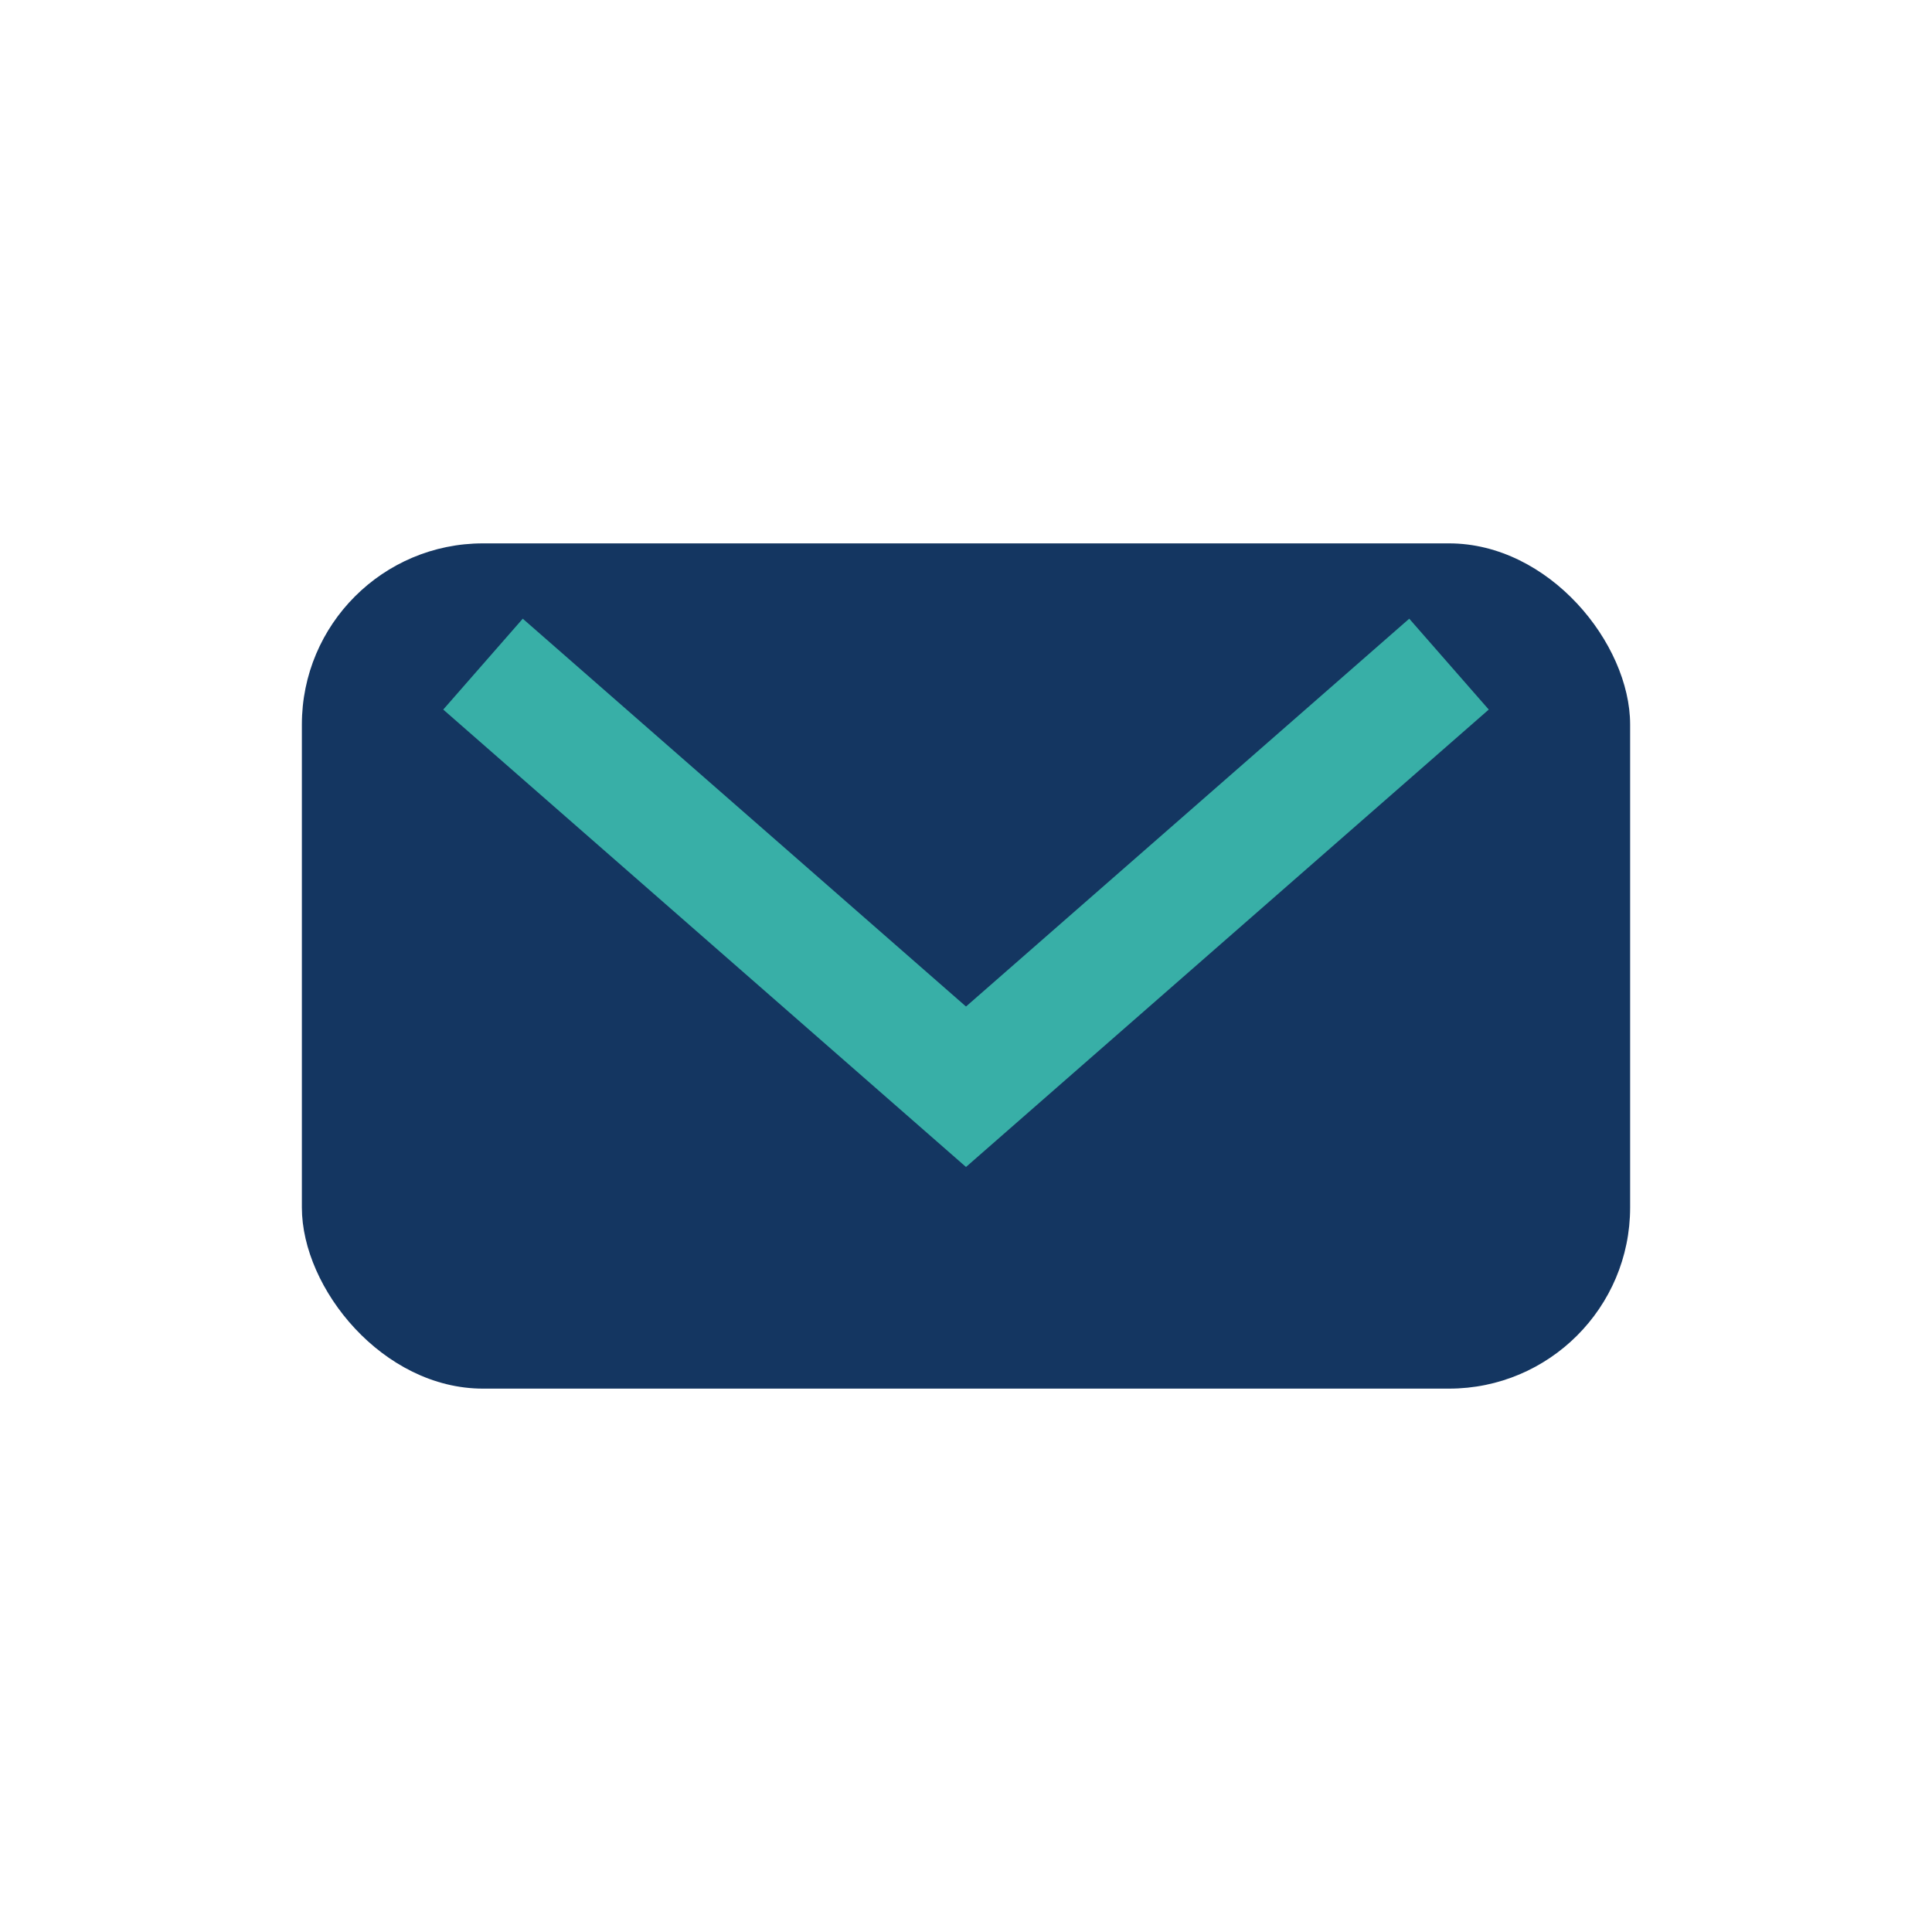
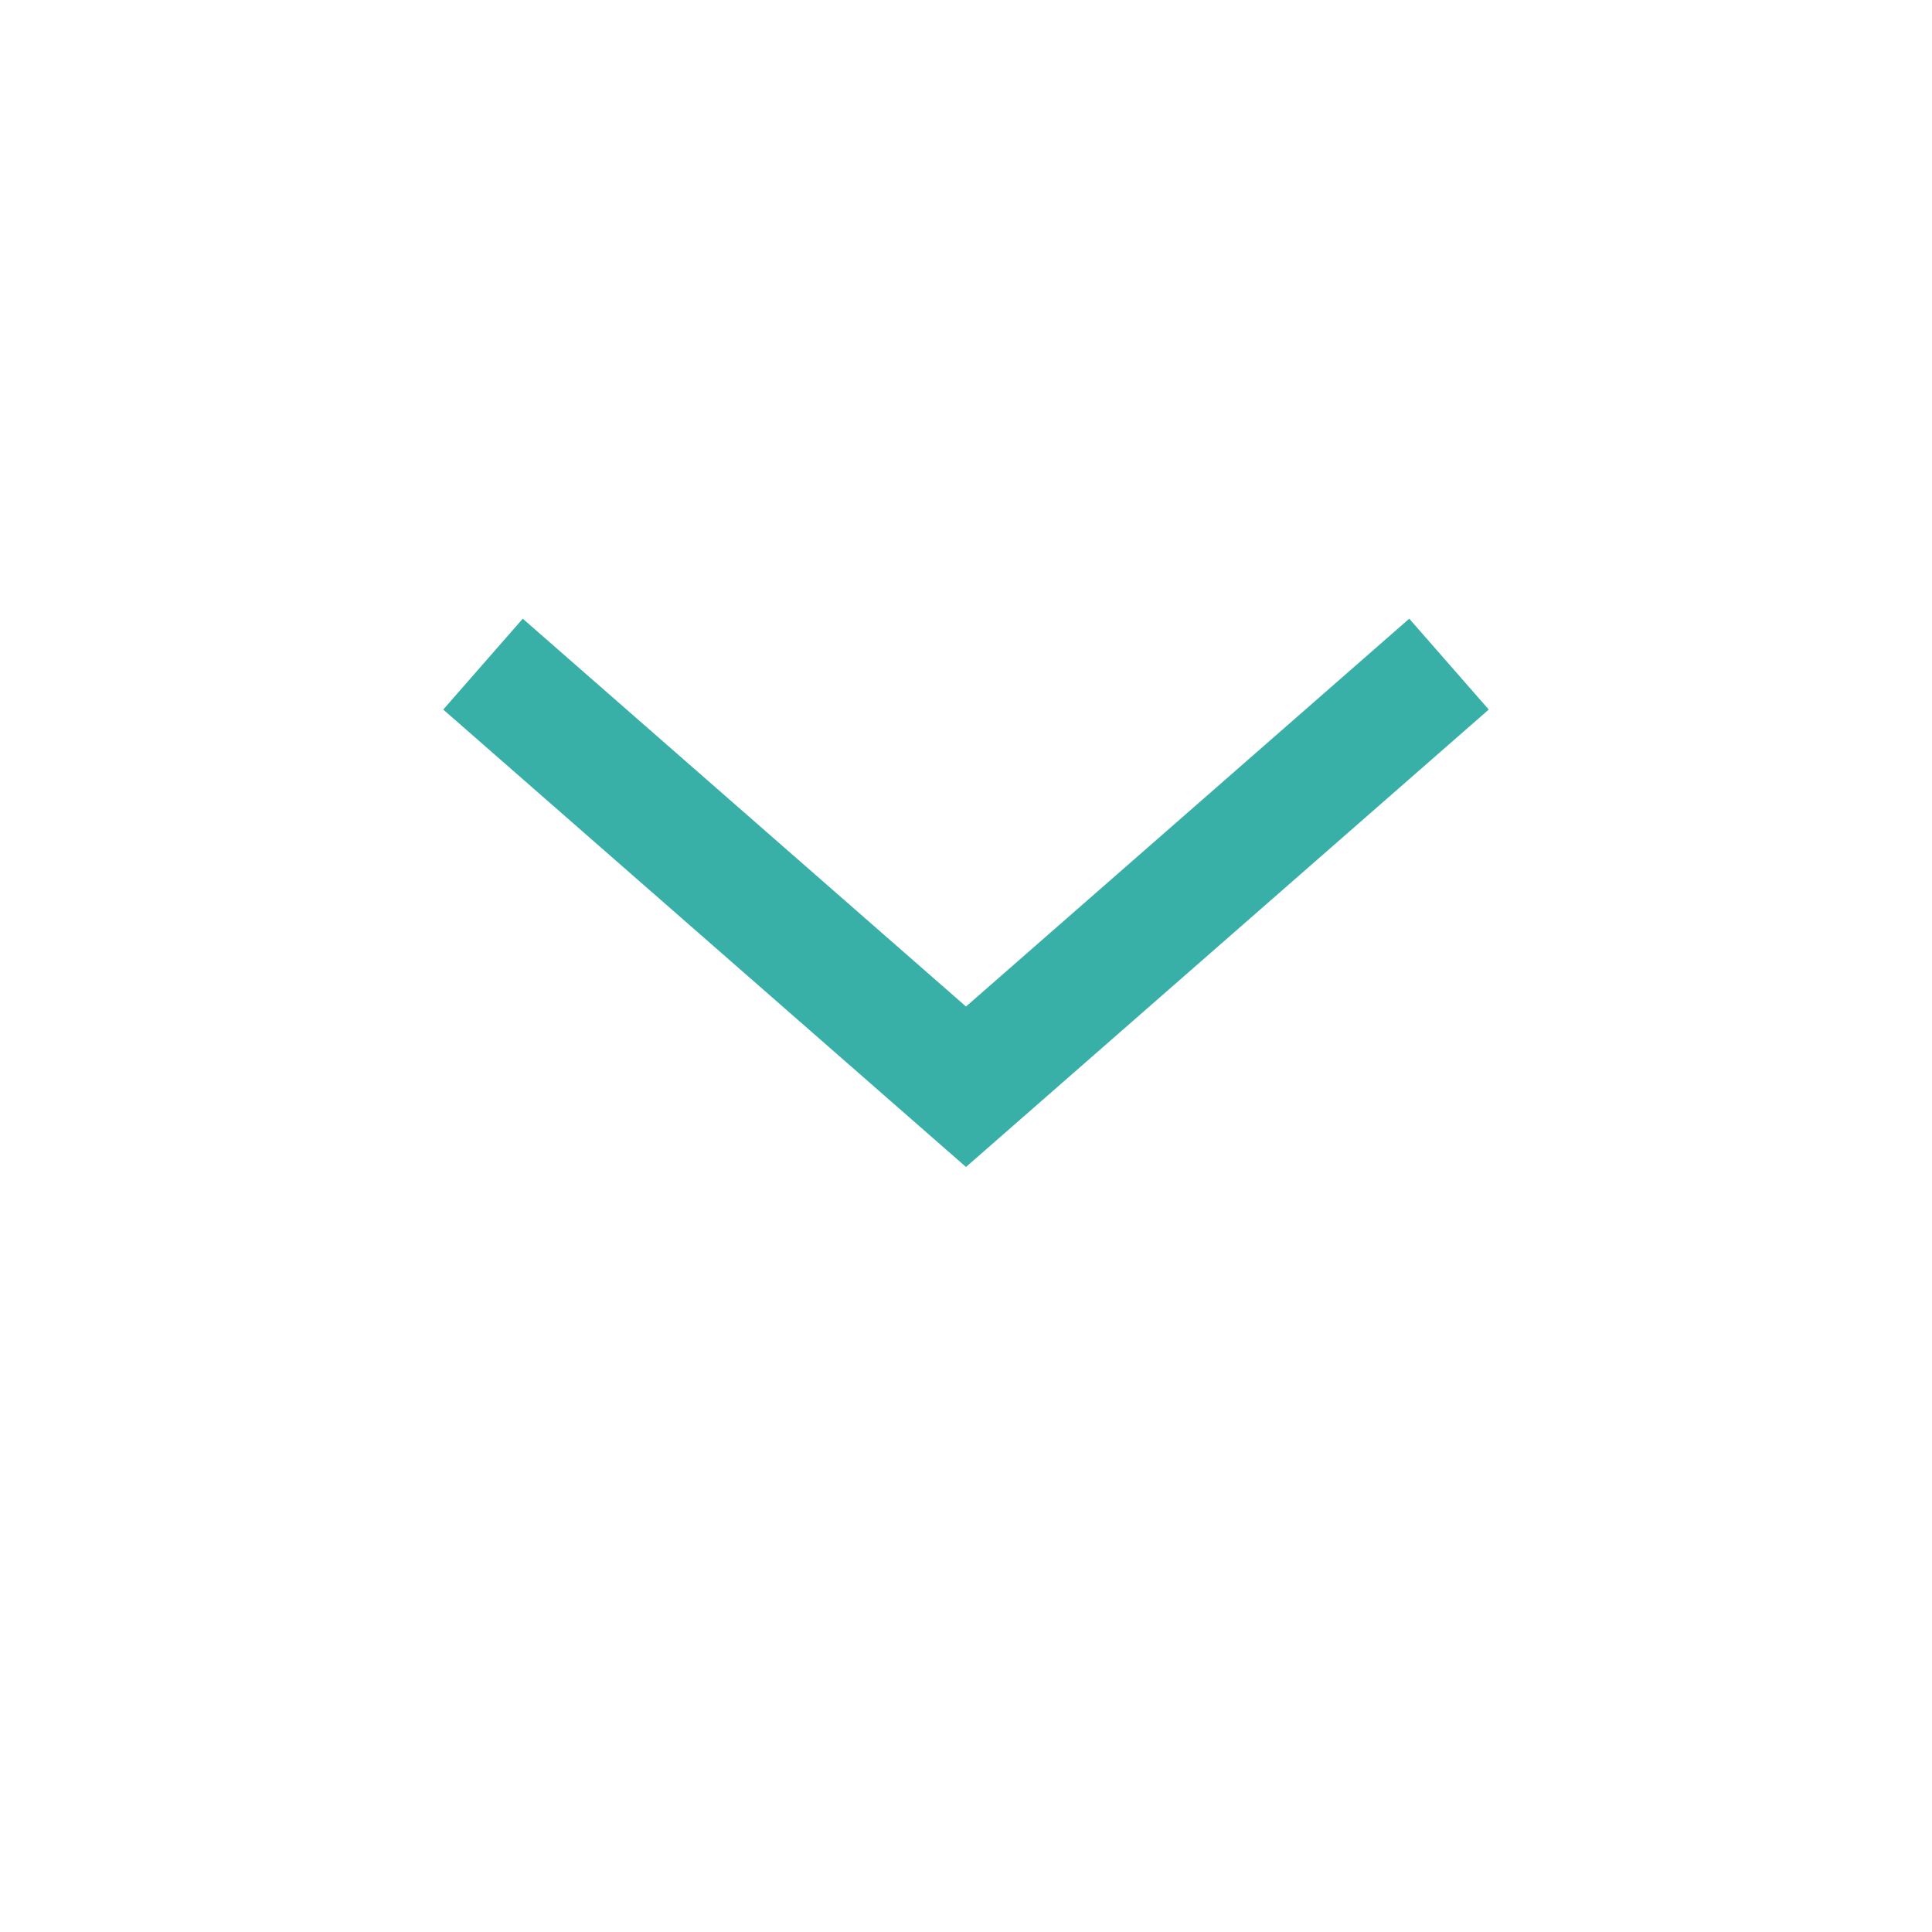
<svg xmlns="http://www.w3.org/2000/svg" width="32" height="32" viewBox="0 0 32 32">
-   <rect x="5" y="9" width="22" height="14" rx="3" fill="#143661" />
  <path d="M8 11l8 7 8-7" stroke="#38AFA7" stroke-width="2" fill="none" />
</svg>